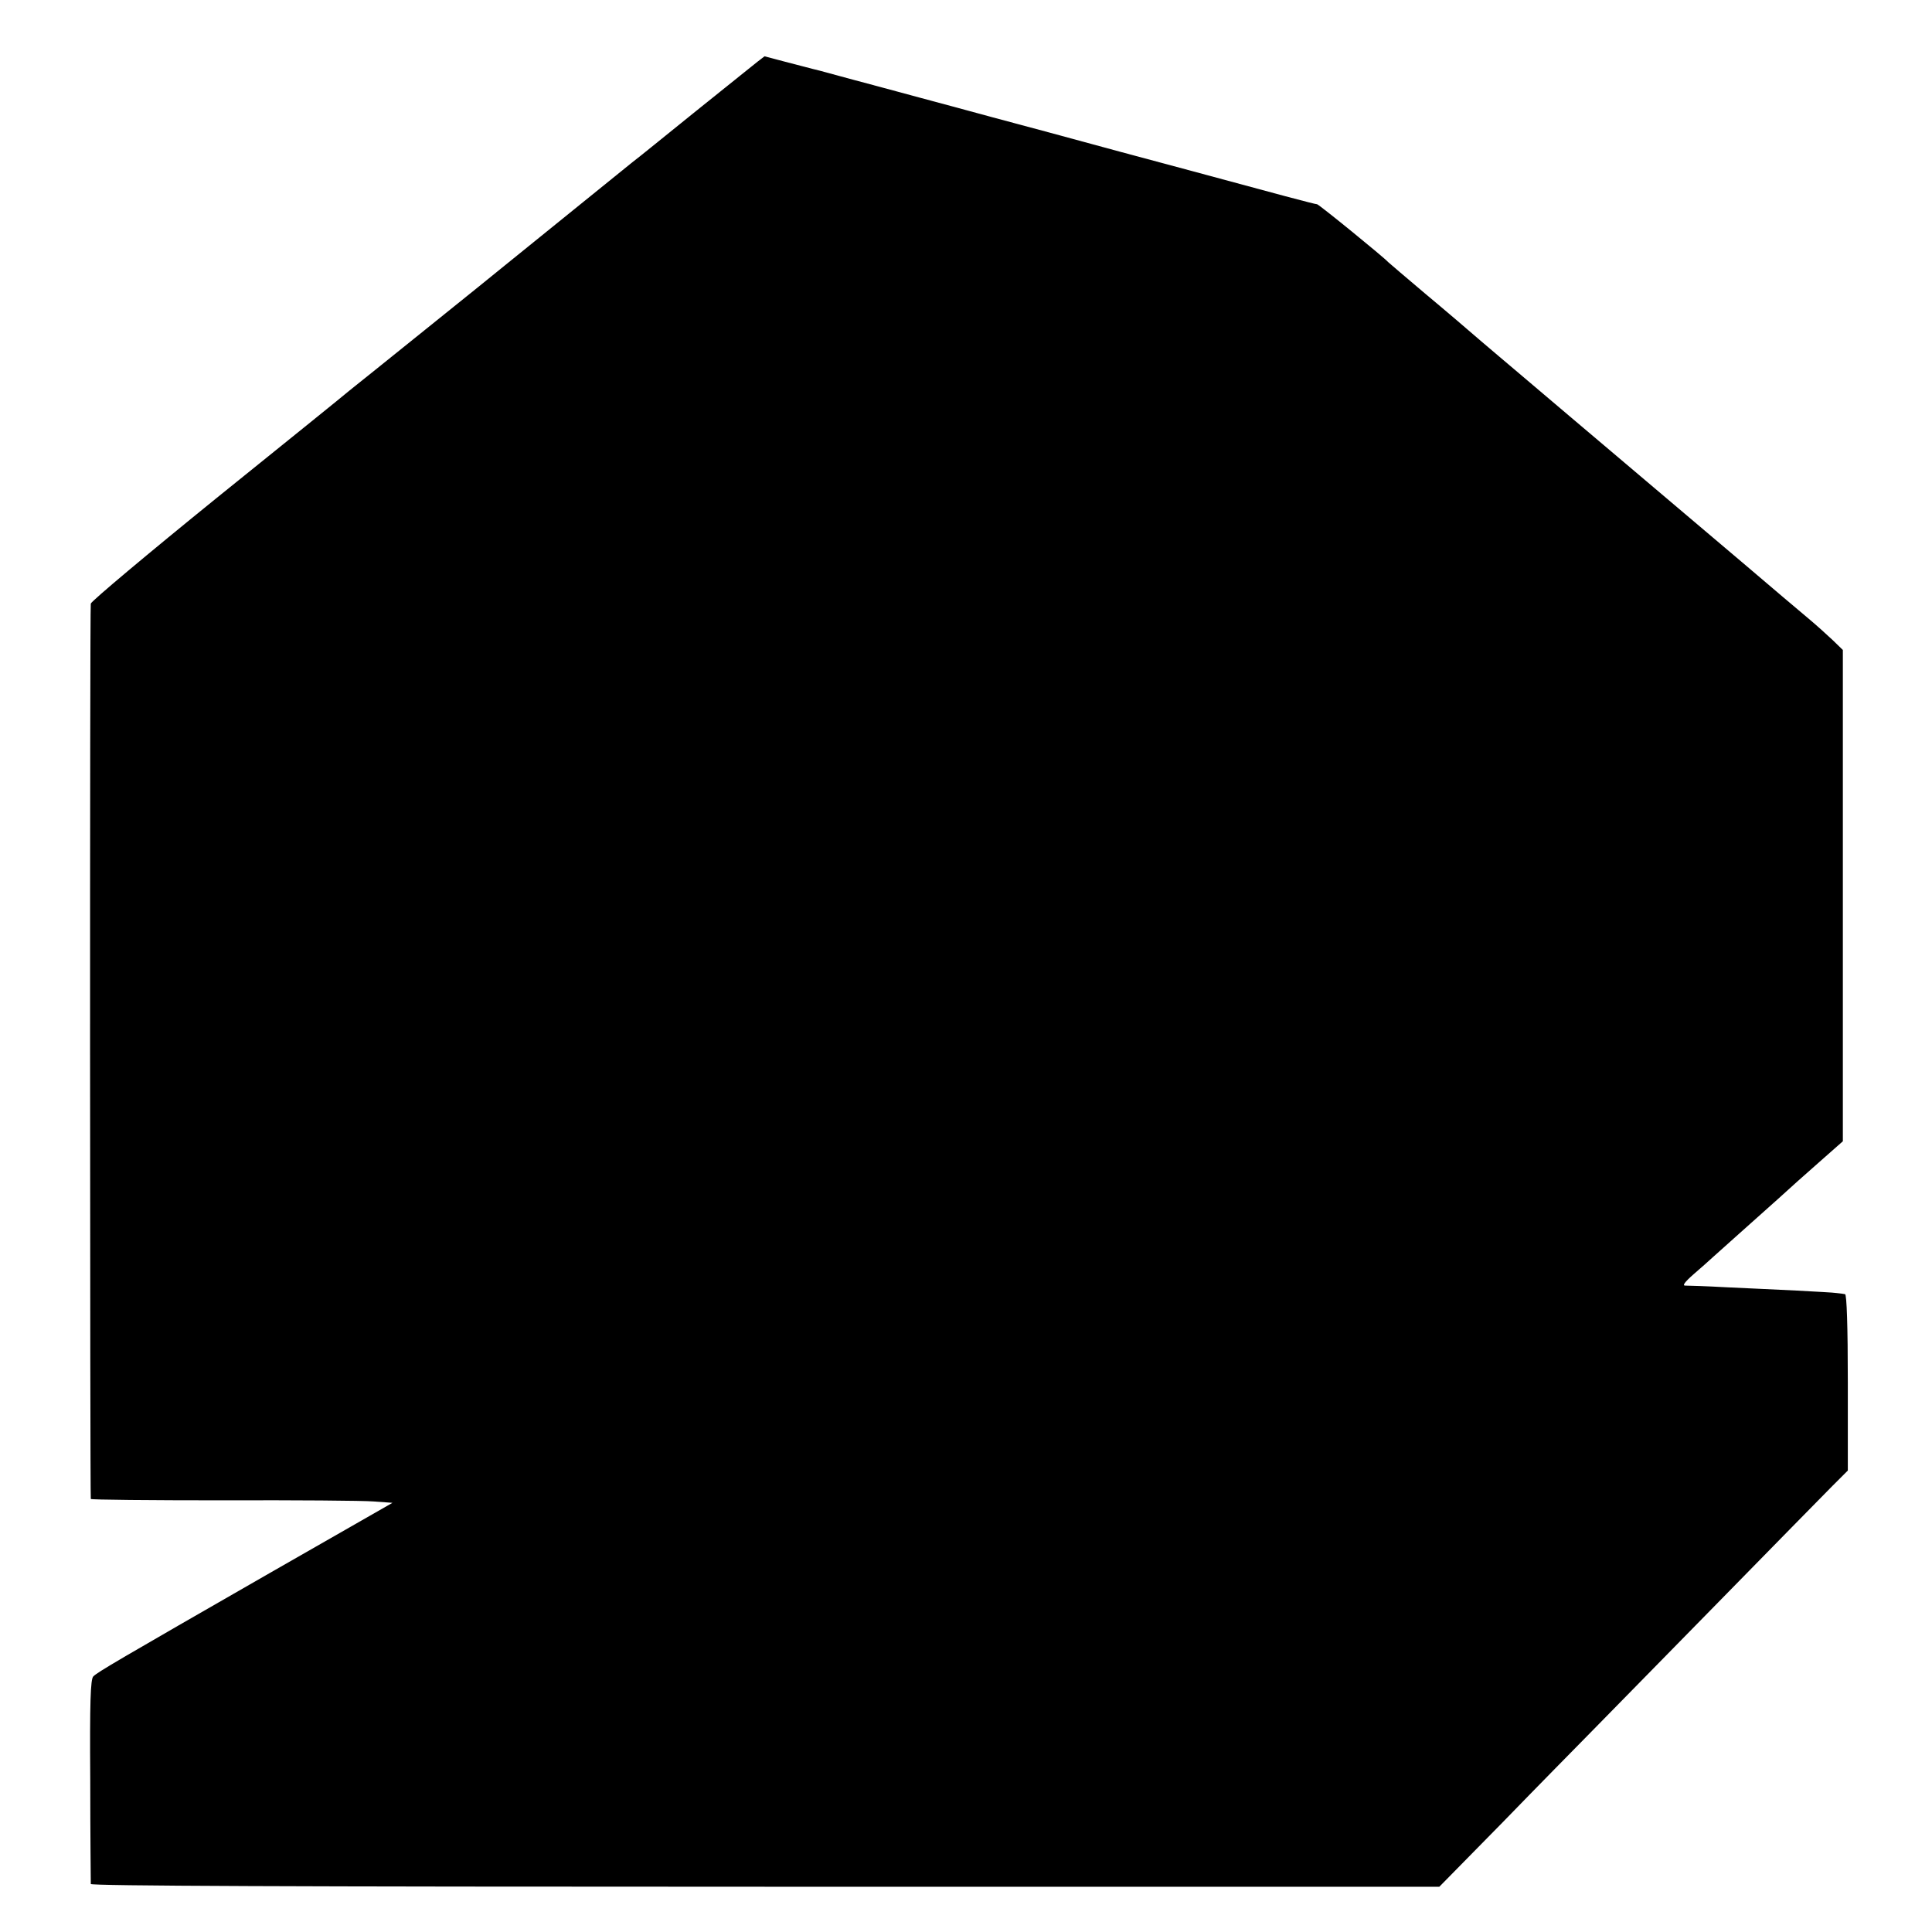
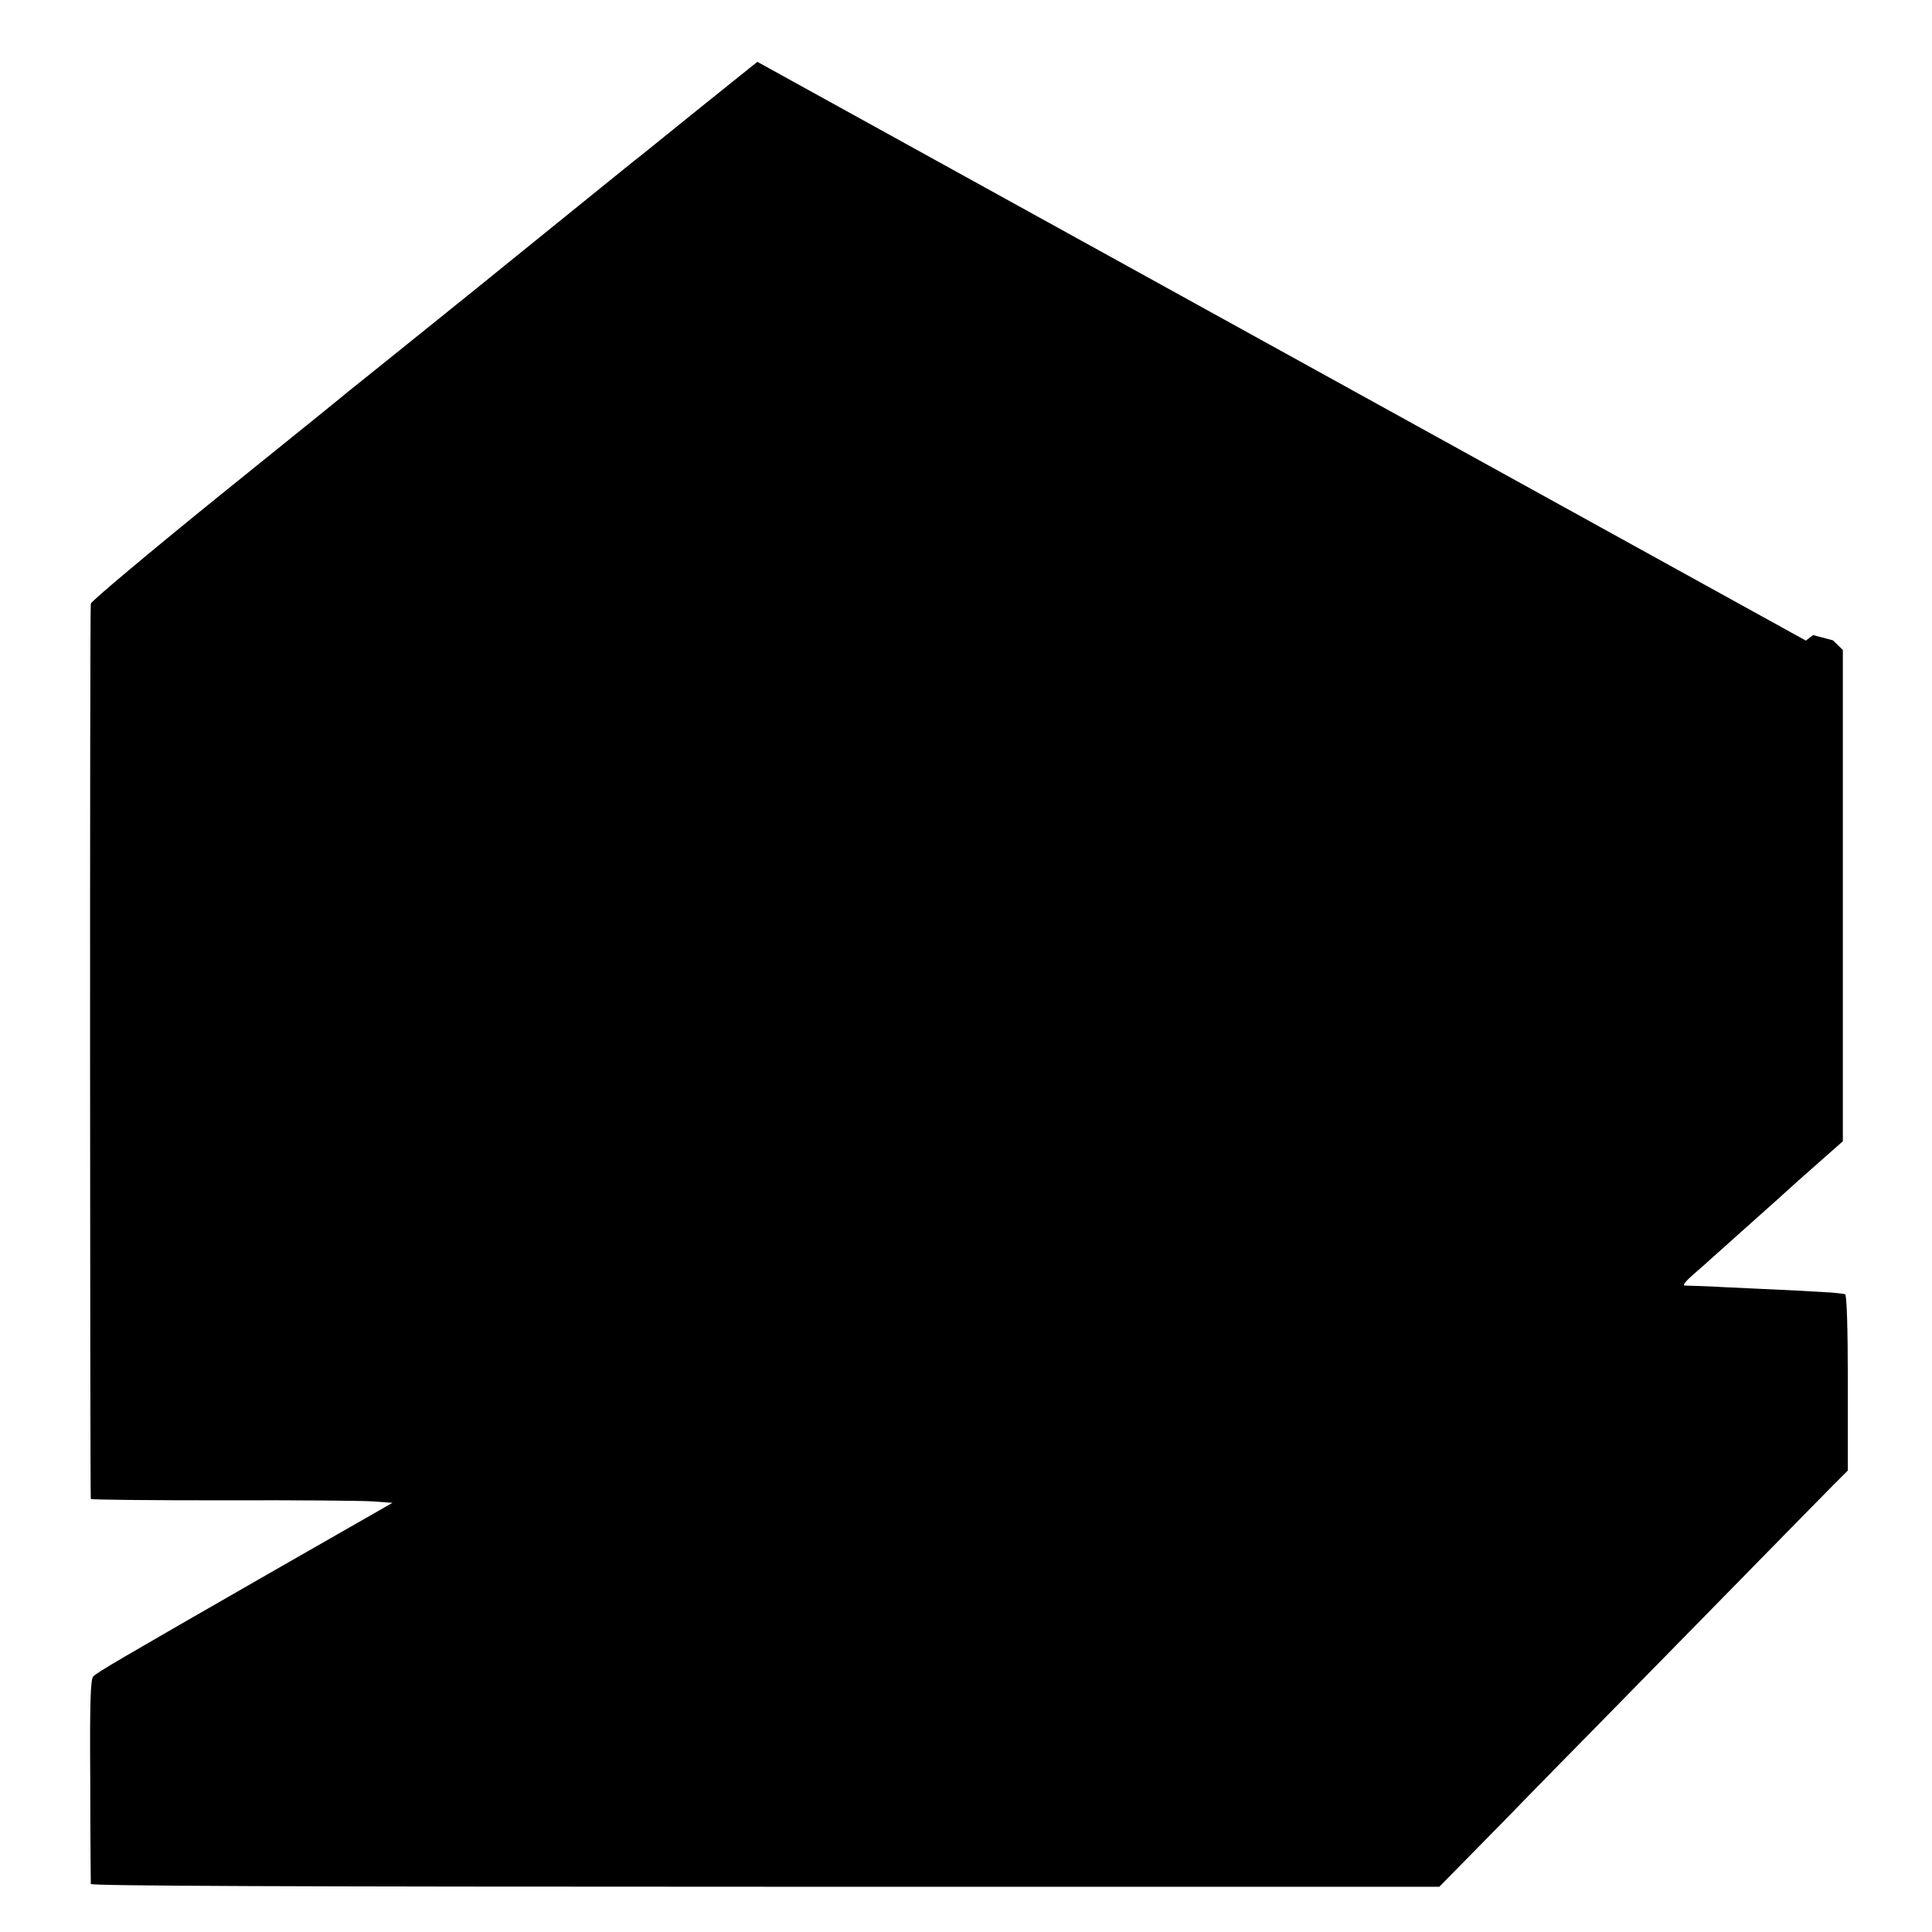
<svg xmlns="http://www.w3.org/2000/svg" version="1.0" width="700pt" height="700pt" viewBox="0 0 700 700" preserveAspectRatio="xMidYMid meet">
  <g transform="translate(0,700) scale(0.1,-0.1)" fill="#000000" stroke="none">
-     <path d="M2744 6776 c-15 -12 -115 -92 -223 -179 -108 -87 -211 -171 -230 -185 -28 -23 -349 -282 -461 -373 -19 -16 -147 -119 -285 -230 -137 -110 -263 -212 -280 -225 -16 -14 -233 -189 -481 -389 -248 -201 -453 -373 -455 -382 -4 -15 -3 -3225 0 -3244 1 -3 216 -5 478 -5 263 1 509 -1 546 -4 l69 -5 -444 -254 c-554 -318 -624 -359 -640 -375 -10 -10 -13 -92 -11 -377 0 -200 2 -369 2 -375 1 -7 725 -10 2443 -10 l2443 0 230 234 c126 130 273 279 325 332 52 53 257 262 455 464 198 202 385 393 415 423 l55 55 0 319 c0 205 -4 319 -10 320 -5 1 -19 3 -30 4 -11 2 -76 5 -145 9 -69 3 -183 9 -255 12 -71 4 -138 6 -148 6 -13 -1 -4 12 29 41 27 23 58 51 70 62 12 11 55 49 95 85 40 36 103 92 140 125 36 33 104 94 151 135 l85 75 0 890 0 890 -36 35 c-20 19 -61 56 -91 81 -30 25 -134 113 -230 195 -340 288 -448 379 -496 420 -46 39 -207 175 -334 283 -30 25 -86 73 -125 106 -38 33 -128 110 -200 170 -71 60 -132 112 -135 115 -16 18 -252 210 -258 210 -8 0 -146 37 -467 124 -132 35 -357 96 -500 135 -143 38 -305 82 -360 97 -55 15 -165 44 -245 66 -80 21 -152 41 -160 43 -8 2 -40 11 -70 19 -30 7 -88 23 -128 33 l-72 19 -26 -20z" />
+     <path d="M2744 6776 c-15 -12 -115 -92 -223 -179 -108 -87 -211 -171 -230 -185 -28 -23 -349 -282 -461 -373 -19 -16 -147 -119 -285 -230 -137 -110 -263 -212 -280 -225 -16 -14 -233 -189 -481 -389 -248 -201 -453 -373 -455 -382 -4 -15 -3 -3225 0 -3244 1 -3 216 -5 478 -5 263 1 509 -1 546 -4 l69 -5 -444 -254 c-554 -318 -624 -359 -640 -375 -10 -10 -13 -92 -11 -377 0 -200 2 -369 2 -375 1 -7 725 -10 2443 -10 l2443 0 230 234 c126 130 273 279 325 332 52 53 257 262 455 464 198 202 385 393 415 423 l55 55 0 319 c0 205 -4 319 -10 320 -5 1 -19 3 -30 4 -11 2 -76 5 -145 9 -69 3 -183 9 -255 12 -71 4 -138 6 -148 6 -13 -1 -4 12 29 41 27 23 58 51 70 62 12 11 55 49 95 85 40 36 103 92 140 125 36 33 104 94 151 135 l85 75 0 890 0 890 -36 35 l-72 19 -26 -20z" />
  </g>
</svg>